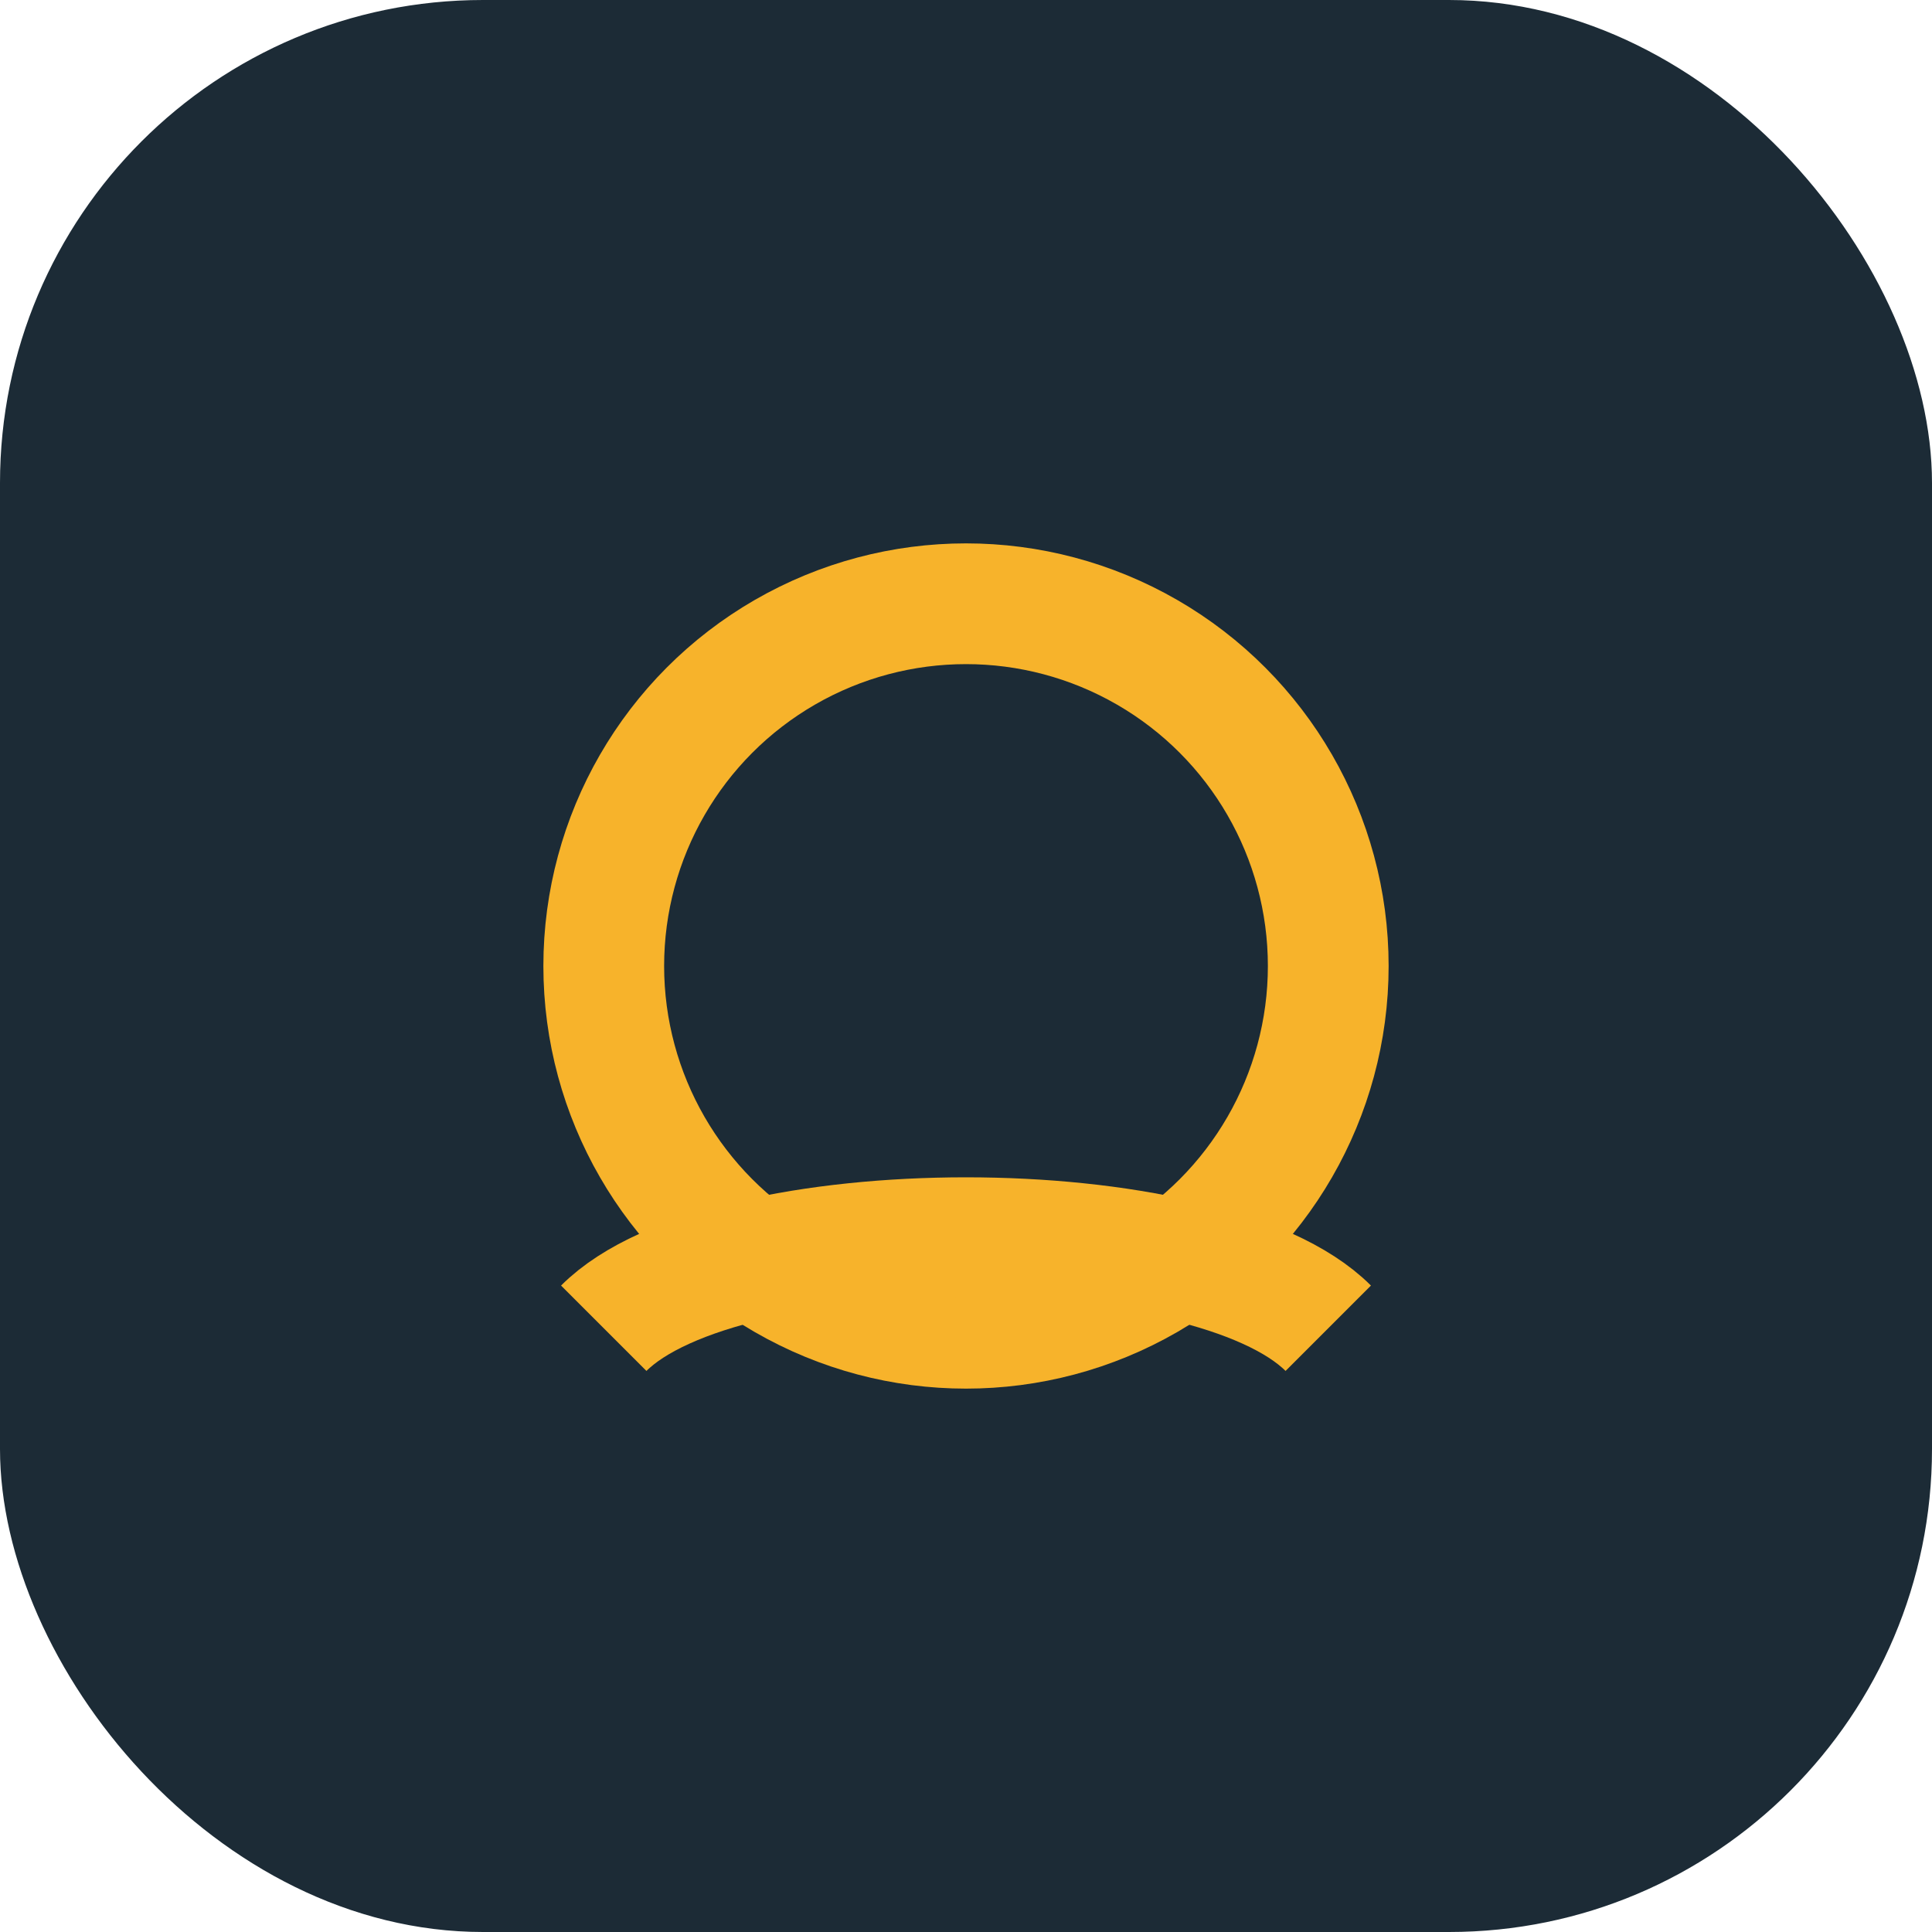
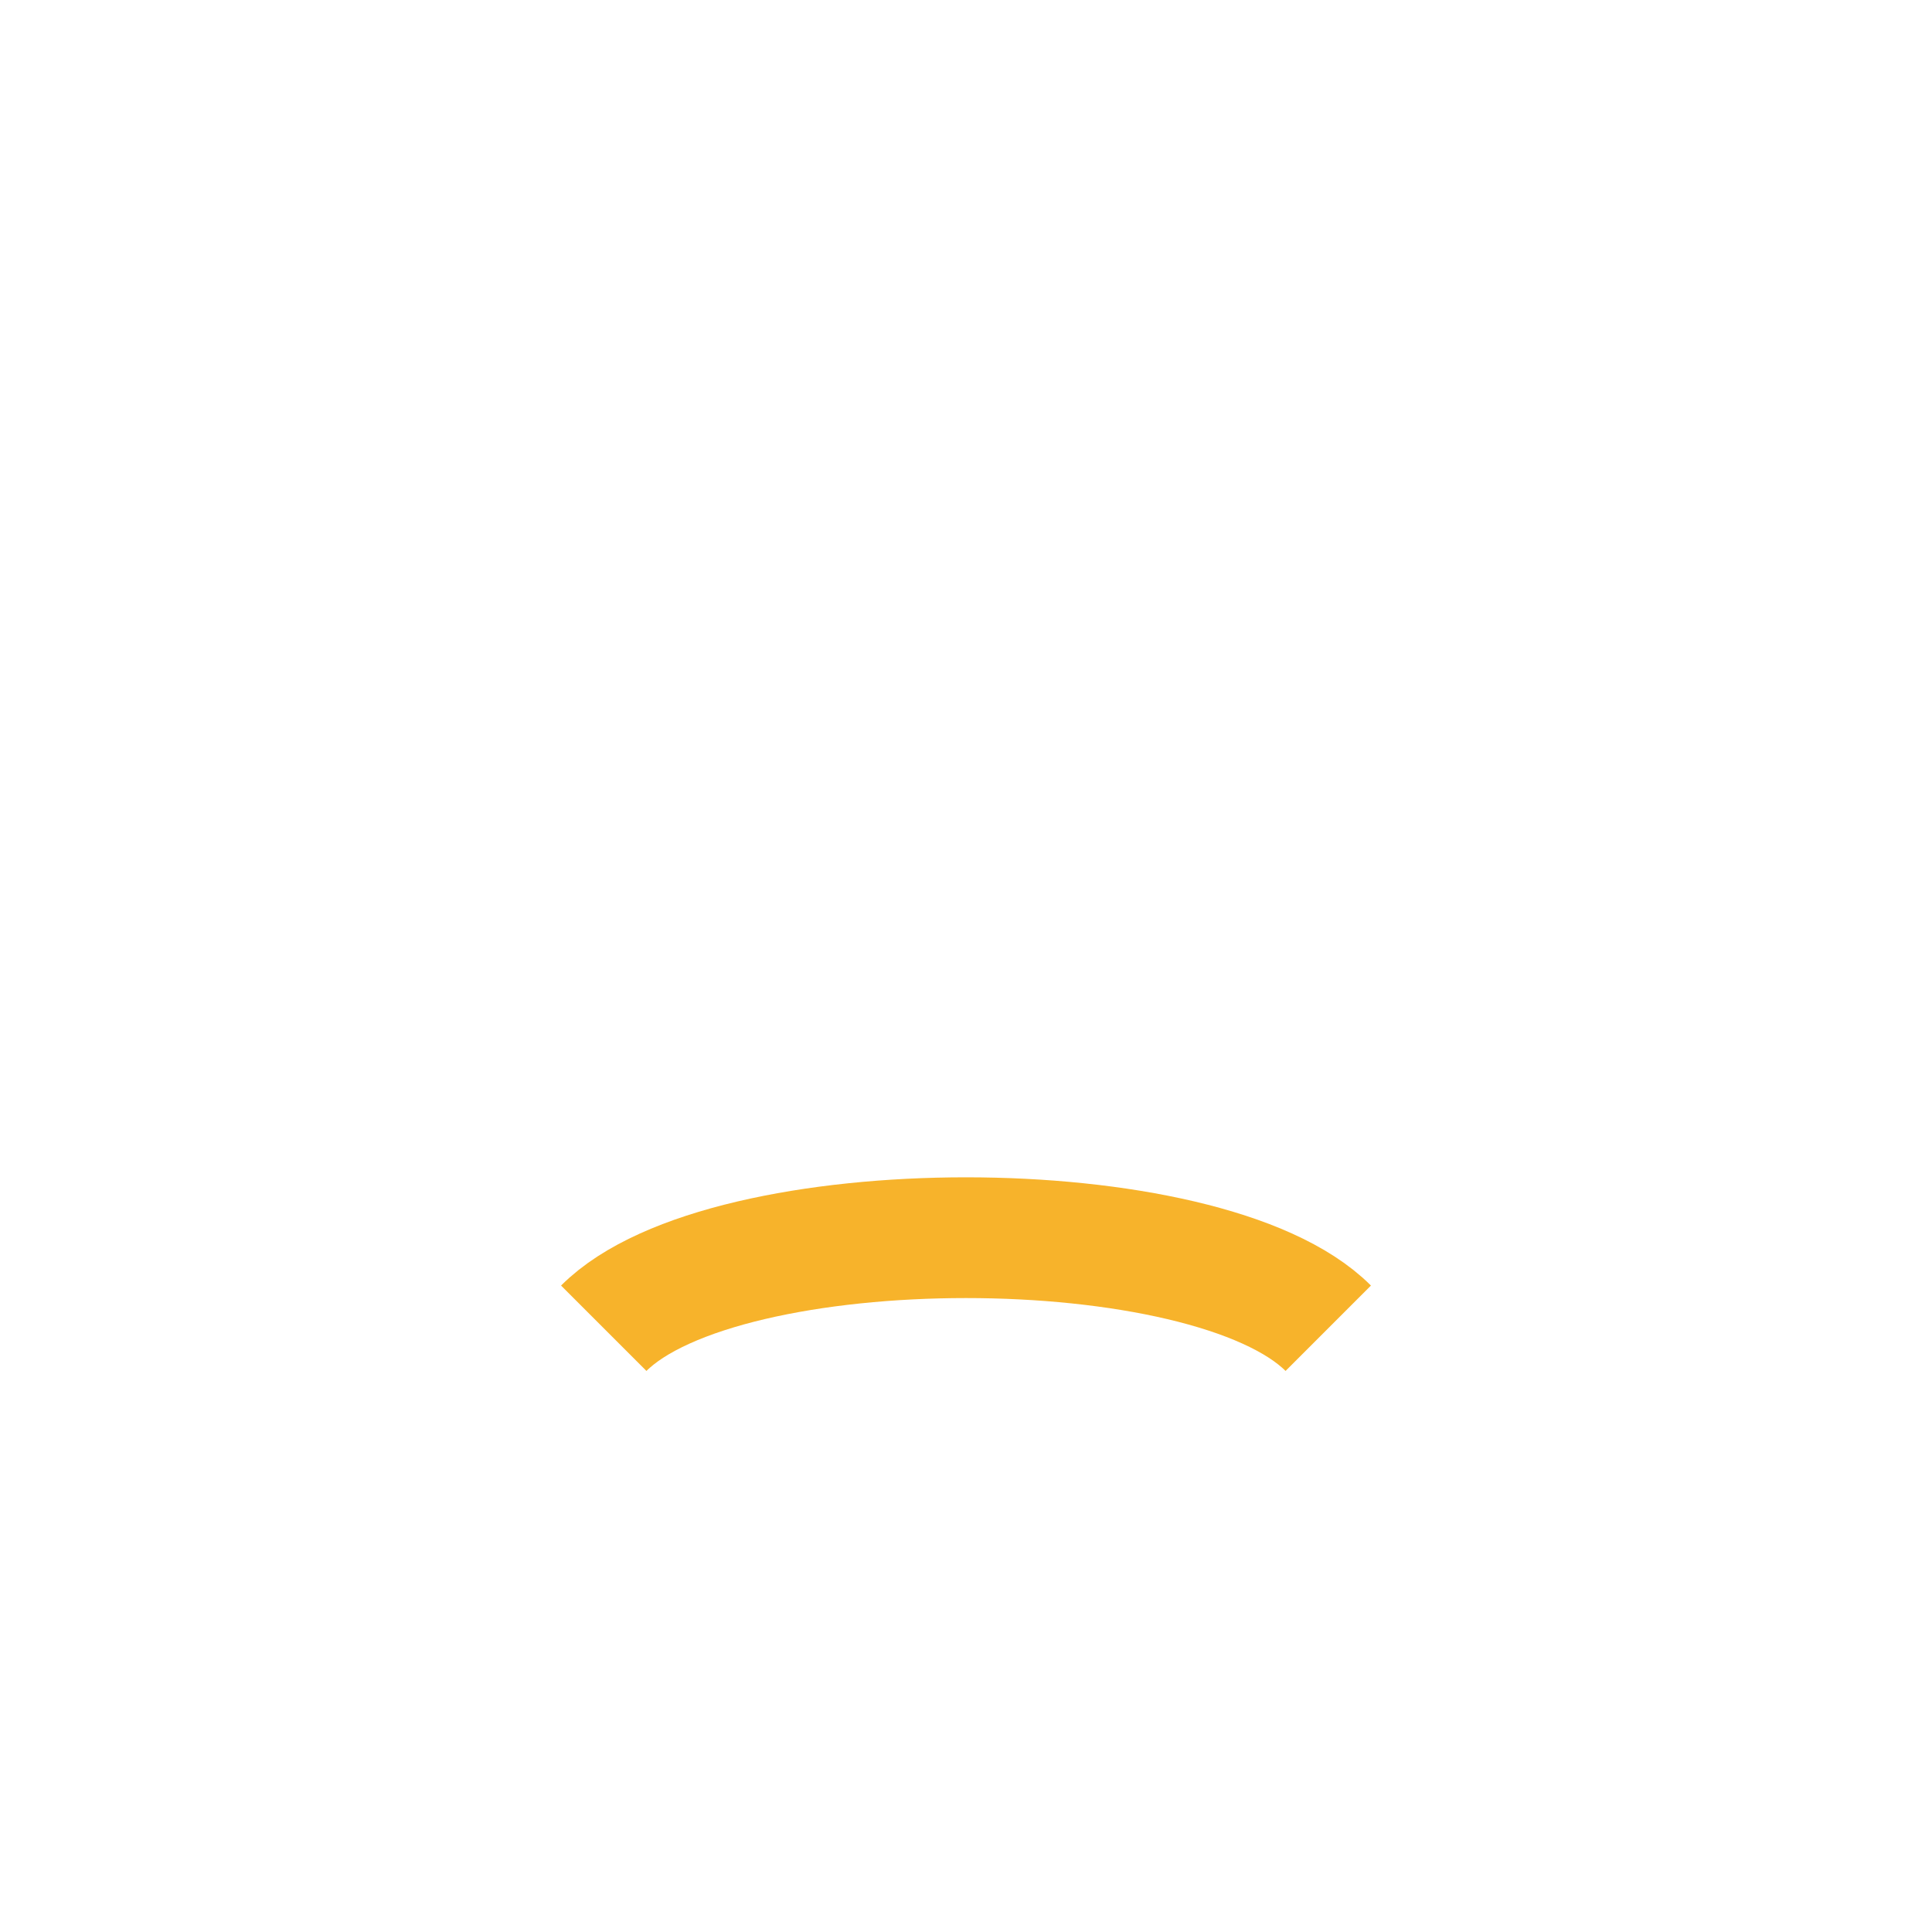
<svg xmlns="http://www.w3.org/2000/svg" width="32" height="32" viewBox="0 0 32 32">
-   <rect width="32" height="32" rx="8" fill="#1C2B36" />
-   <circle cx="16" cy="16" r="6" stroke="#F7B32B" stroke-width="2" fill="none" />
  <path d="M10 22c2-2 10-2 12 0" stroke="#F7B32B" stroke-width="2" fill="none" />
</svg>